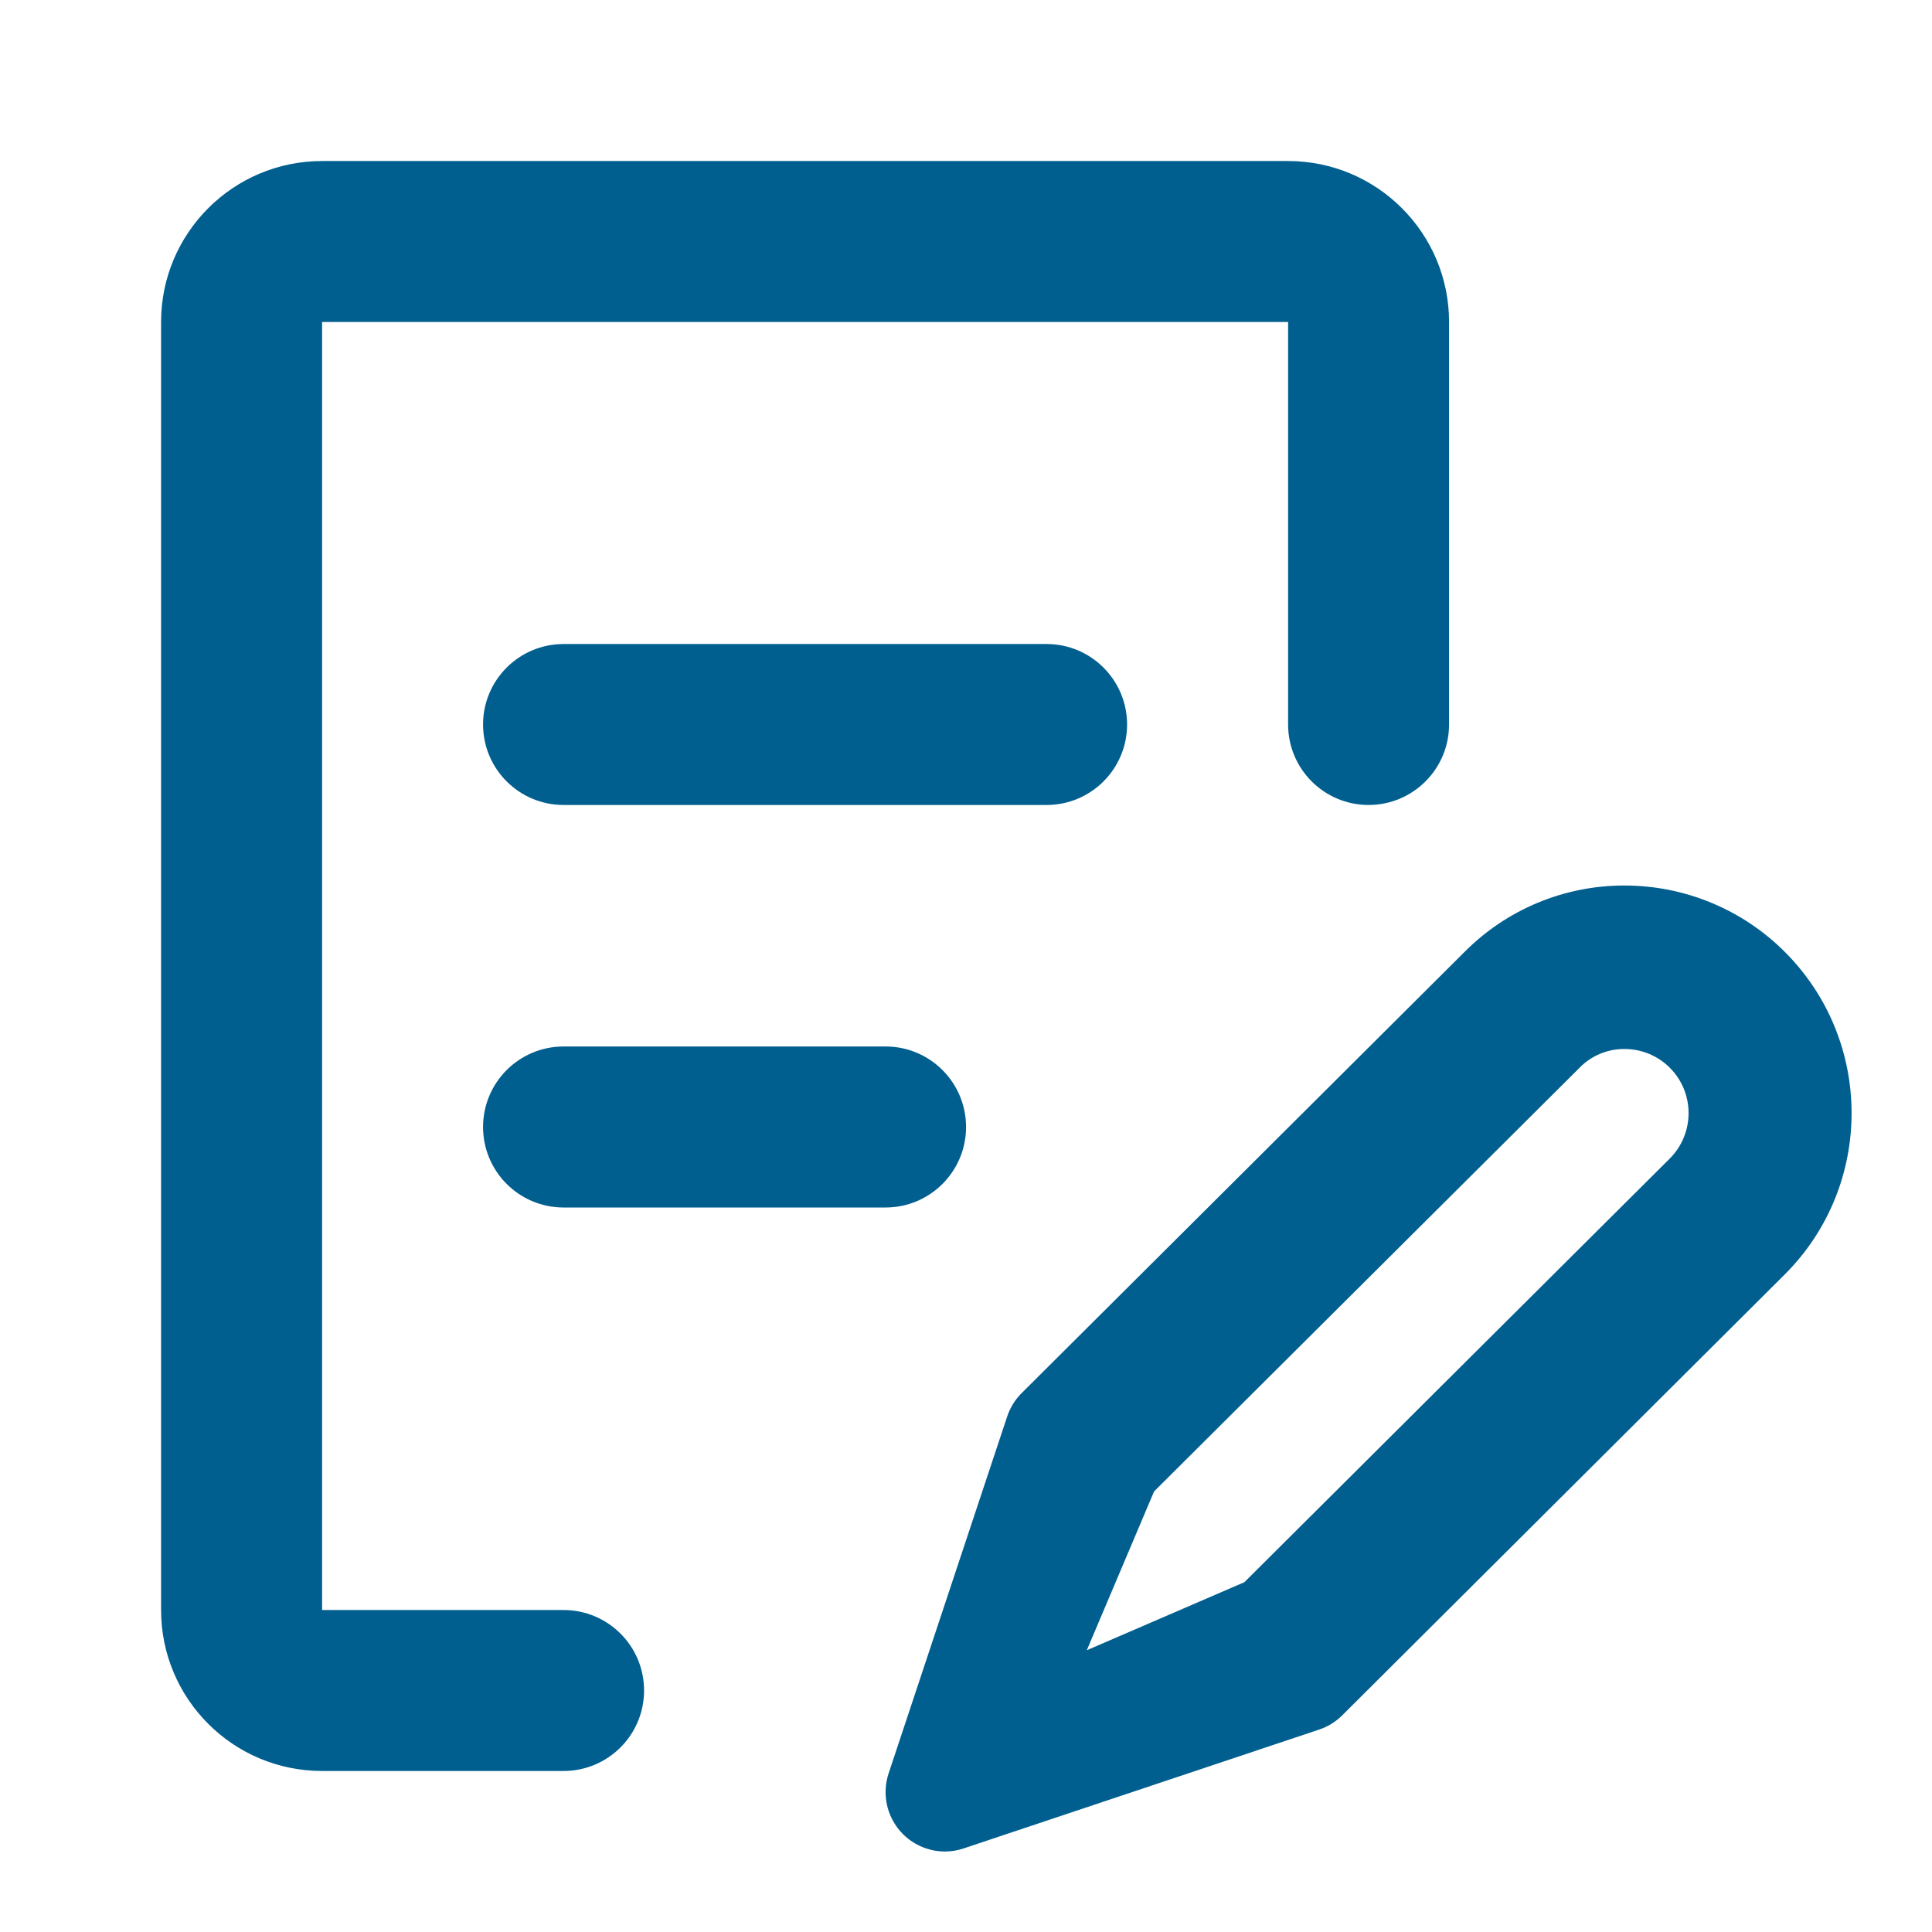
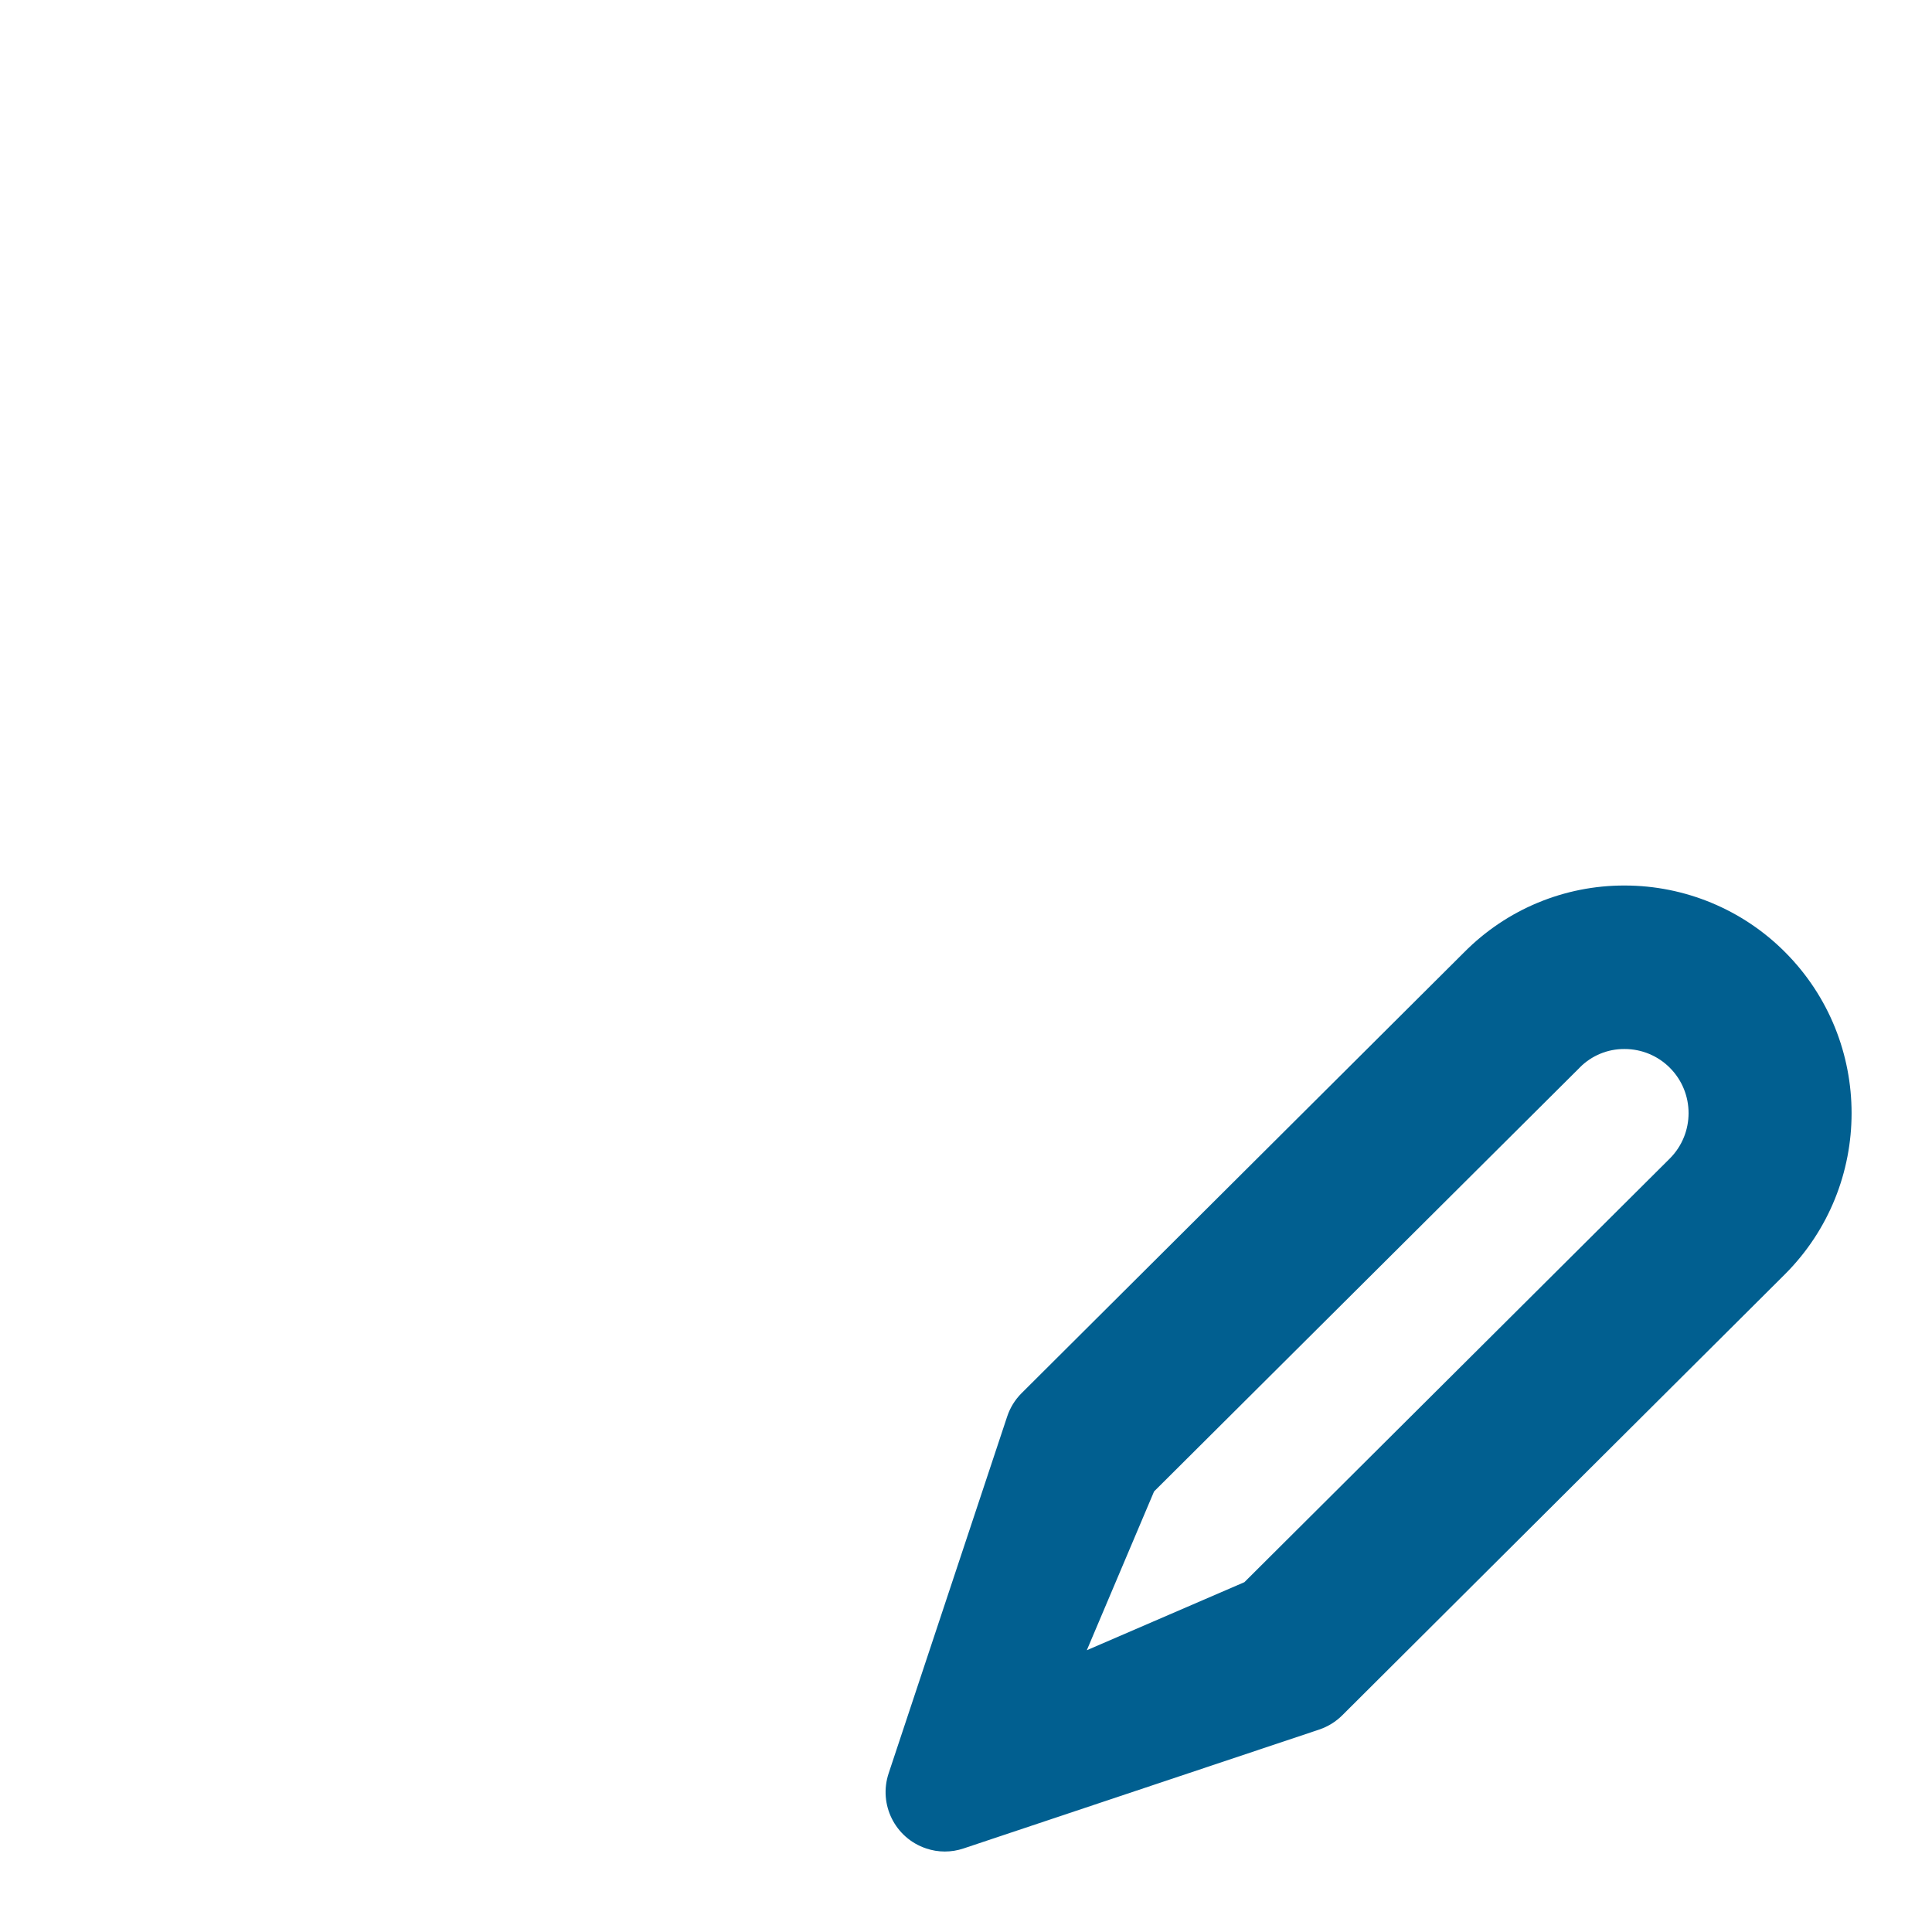
<svg xmlns="http://www.w3.org/2000/svg" width="32" height="32" viewBox="0 0 32 32" fill="none">
  <g clip-path="url(#clip0_3011_46377)">
-     <path d="M2.668 5.333C2.668 3.861 3.862 2.667 5.335 2.667H21.335C22.807 2.667 24.001 3.861 24.001 5.333V12C24.001 12.736 23.404 13.333 22.668 13.333C21.932 13.333 21.335 12.736 21.335 12V5.333L5.335 5.333L5.335 26.667H9.335C10.071 26.667 10.668 27.264 10.668 28C10.668 28.736 10.071 29.333 9.335 29.333H5.335C3.862 29.333 2.668 28.14 2.668 26.667V5.333Z" fill="#015F90" />
-     <path d="M8.001 12C8.001 11.264 8.598 10.667 9.335 10.667L17.335 10.667C18.071 10.667 18.668 11.264 18.668 12C18.668 12.736 18.071 13.333 17.335 13.333L9.335 13.333C8.598 13.333 8.001 12.736 8.001 12Z" fill="#015F90" />
-     <path d="M8.001 18.667C8.001 17.93 8.598 17.333 9.335 17.333L14.668 17.333C15.404 17.333 16.001 17.93 16.001 18.667C16.001 19.403 15.404 20 14.668 20H9.335C8.598 20 8.001 19.403 8.001 18.667Z" fill="#015F90" />
    <path fill-rule="evenodd" clip-rule="evenodd" d="M15.649 30.667C15.755 30.667 15.859 30.65 15.96 30.616L21.85 28.647C21.995 28.598 22.126 28.517 22.234 28.409L29.567 21.103C31.035 19.631 31.035 17.244 29.567 15.771C28.863 15.064 27.906 14.667 26.91 14.667C25.912 14.664 24.955 15.062 24.252 15.772L16.919 23.077C16.811 23.185 16.73 23.317 16.682 23.462L14.719 29.371C14.547 29.887 14.825 30.444 15.34 30.616C15.44 30.65 15.544 30.667 15.649 30.667ZM26.91 17.375C27.191 17.375 27.46 17.487 27.658 17.686C28.072 18.101 28.071 18.773 27.658 19.188L20.611 26.206L18.001 27.333L19.115 24.703L26.161 17.687L26.167 17.68C26.362 17.484 26.626 17.374 26.902 17.375H26.91Z" fill="#015F90" />
  </g>
  <defs>
    <clipPath id="clip0_3011_46377">
      <path d="M0 8C0 3.582 3.582 0 8 0H24C28.418 0 32 3.582 32 8V24C32 28.418 28.418 32 24 32H8C3.582 32 0 28.418 0 24V8Z" fill="white" />
    </clipPath>
  </defs>
</svg>